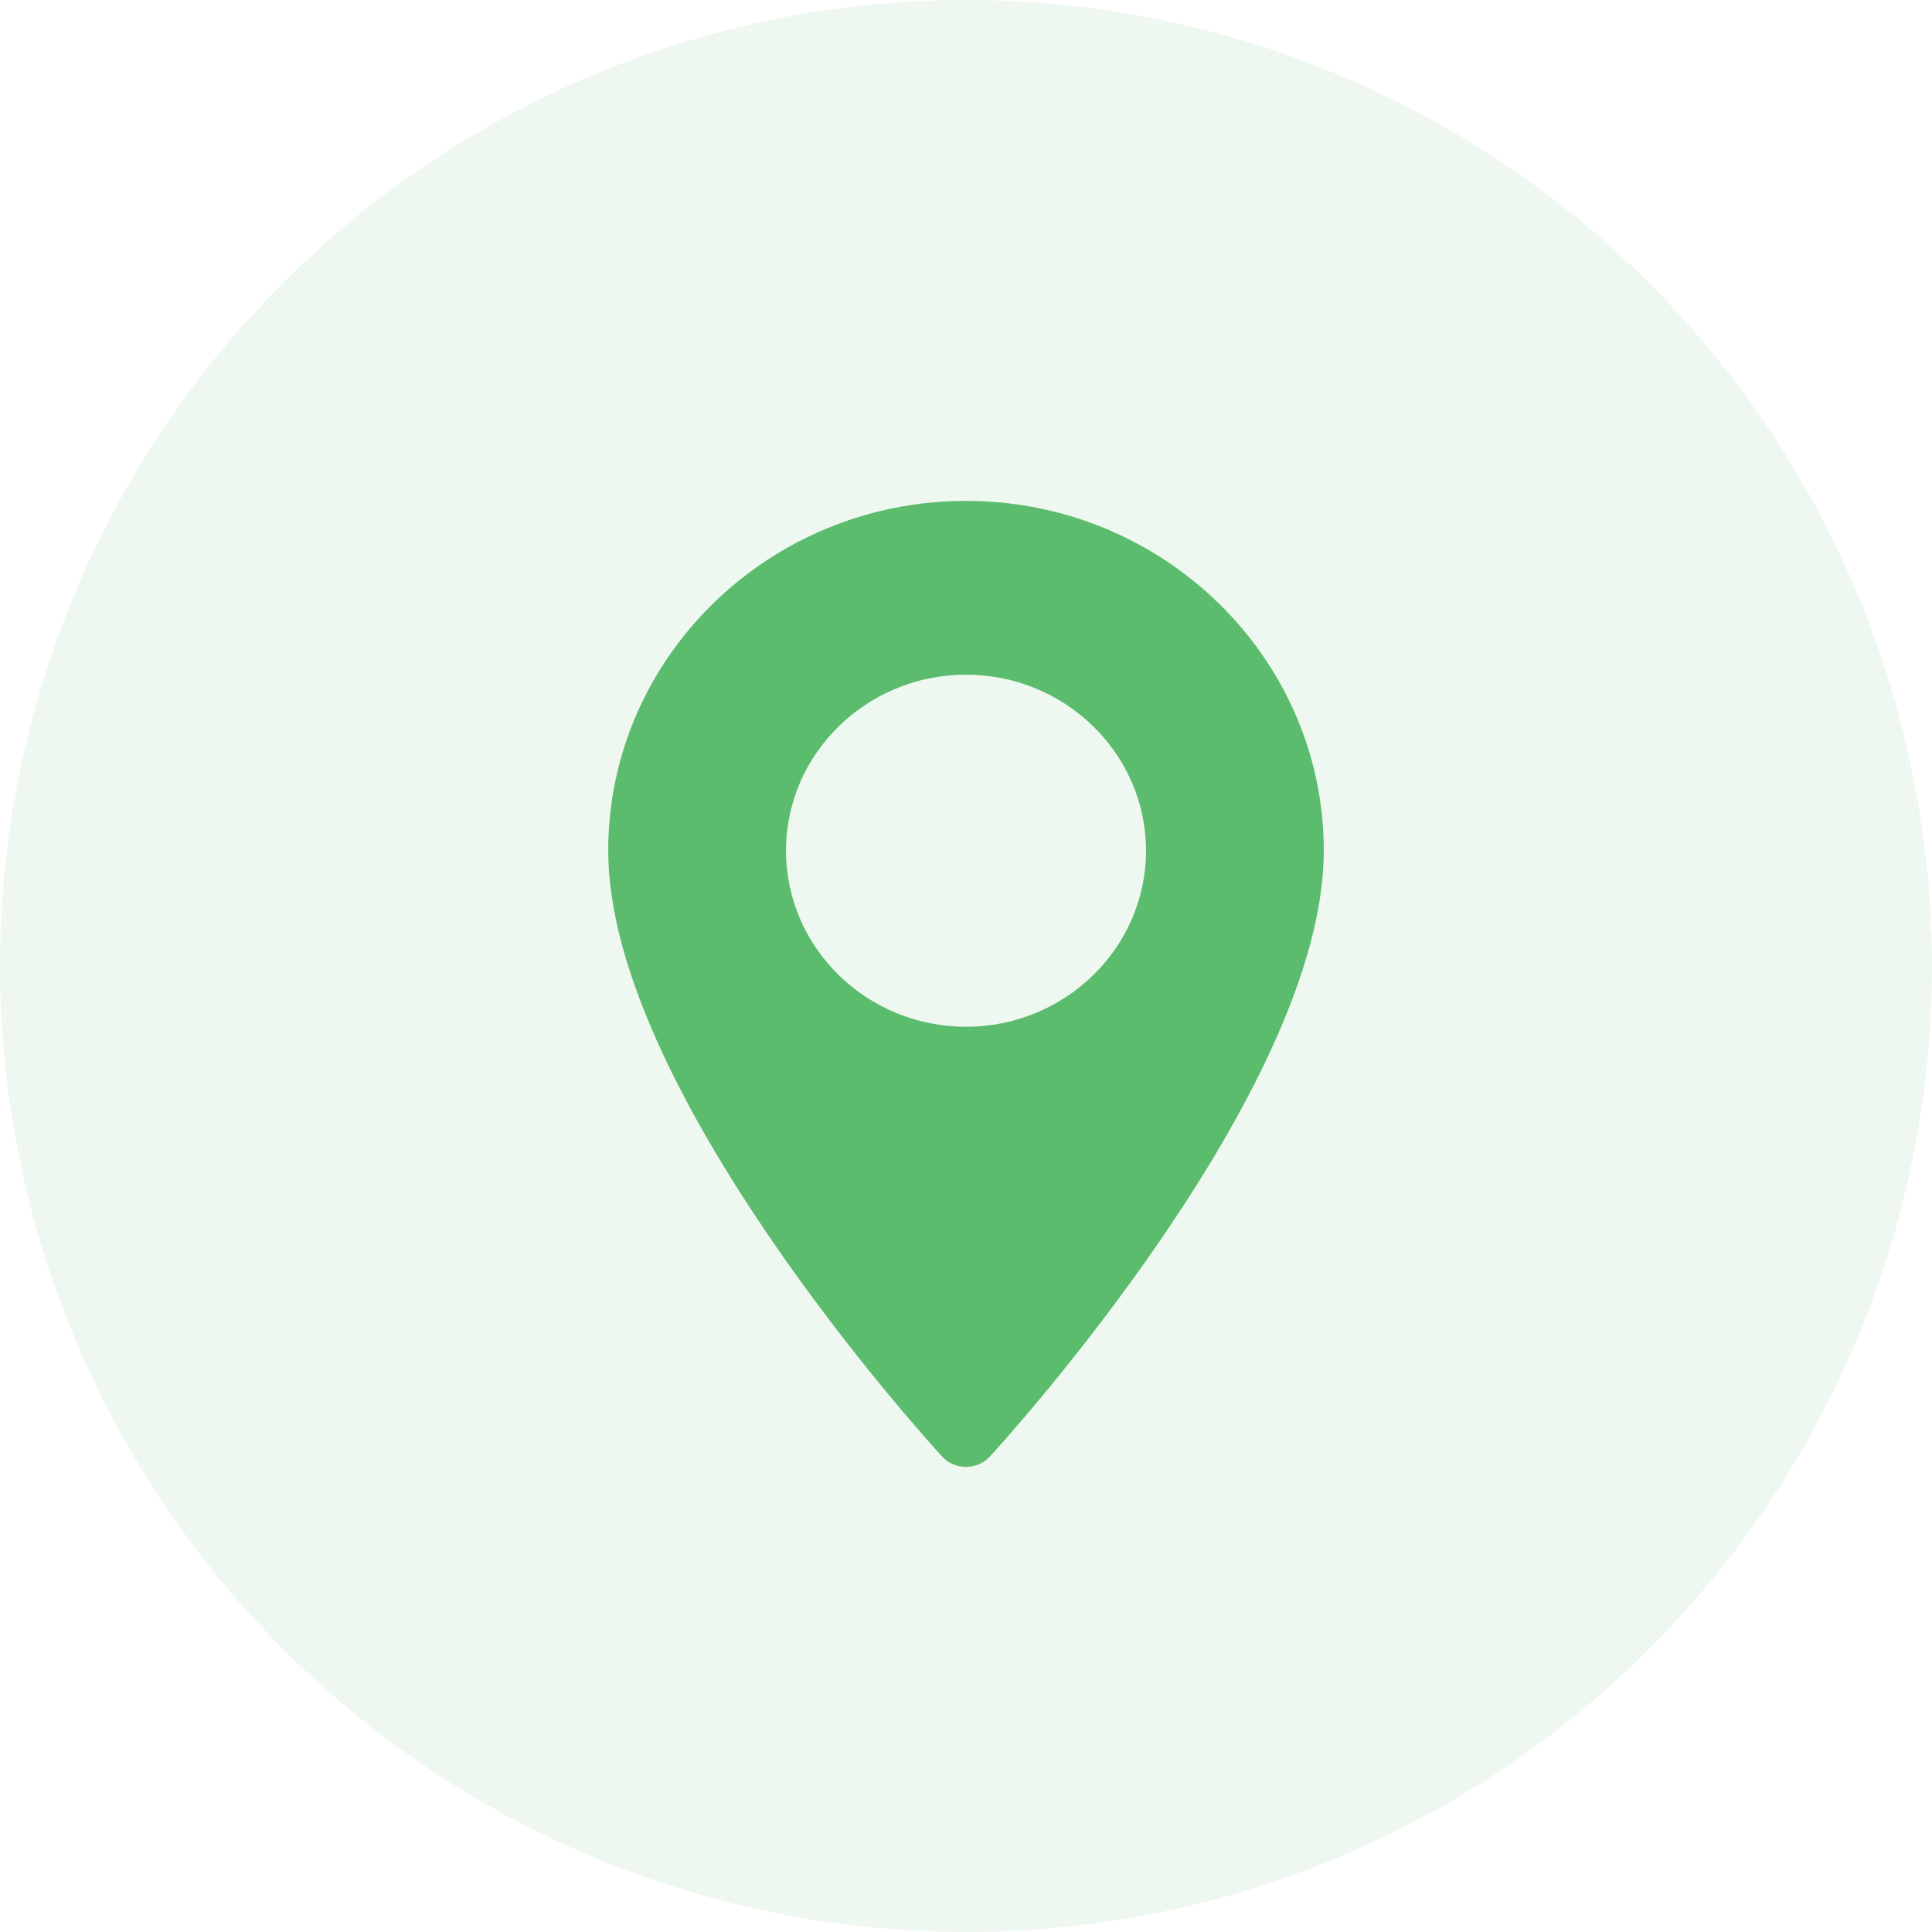
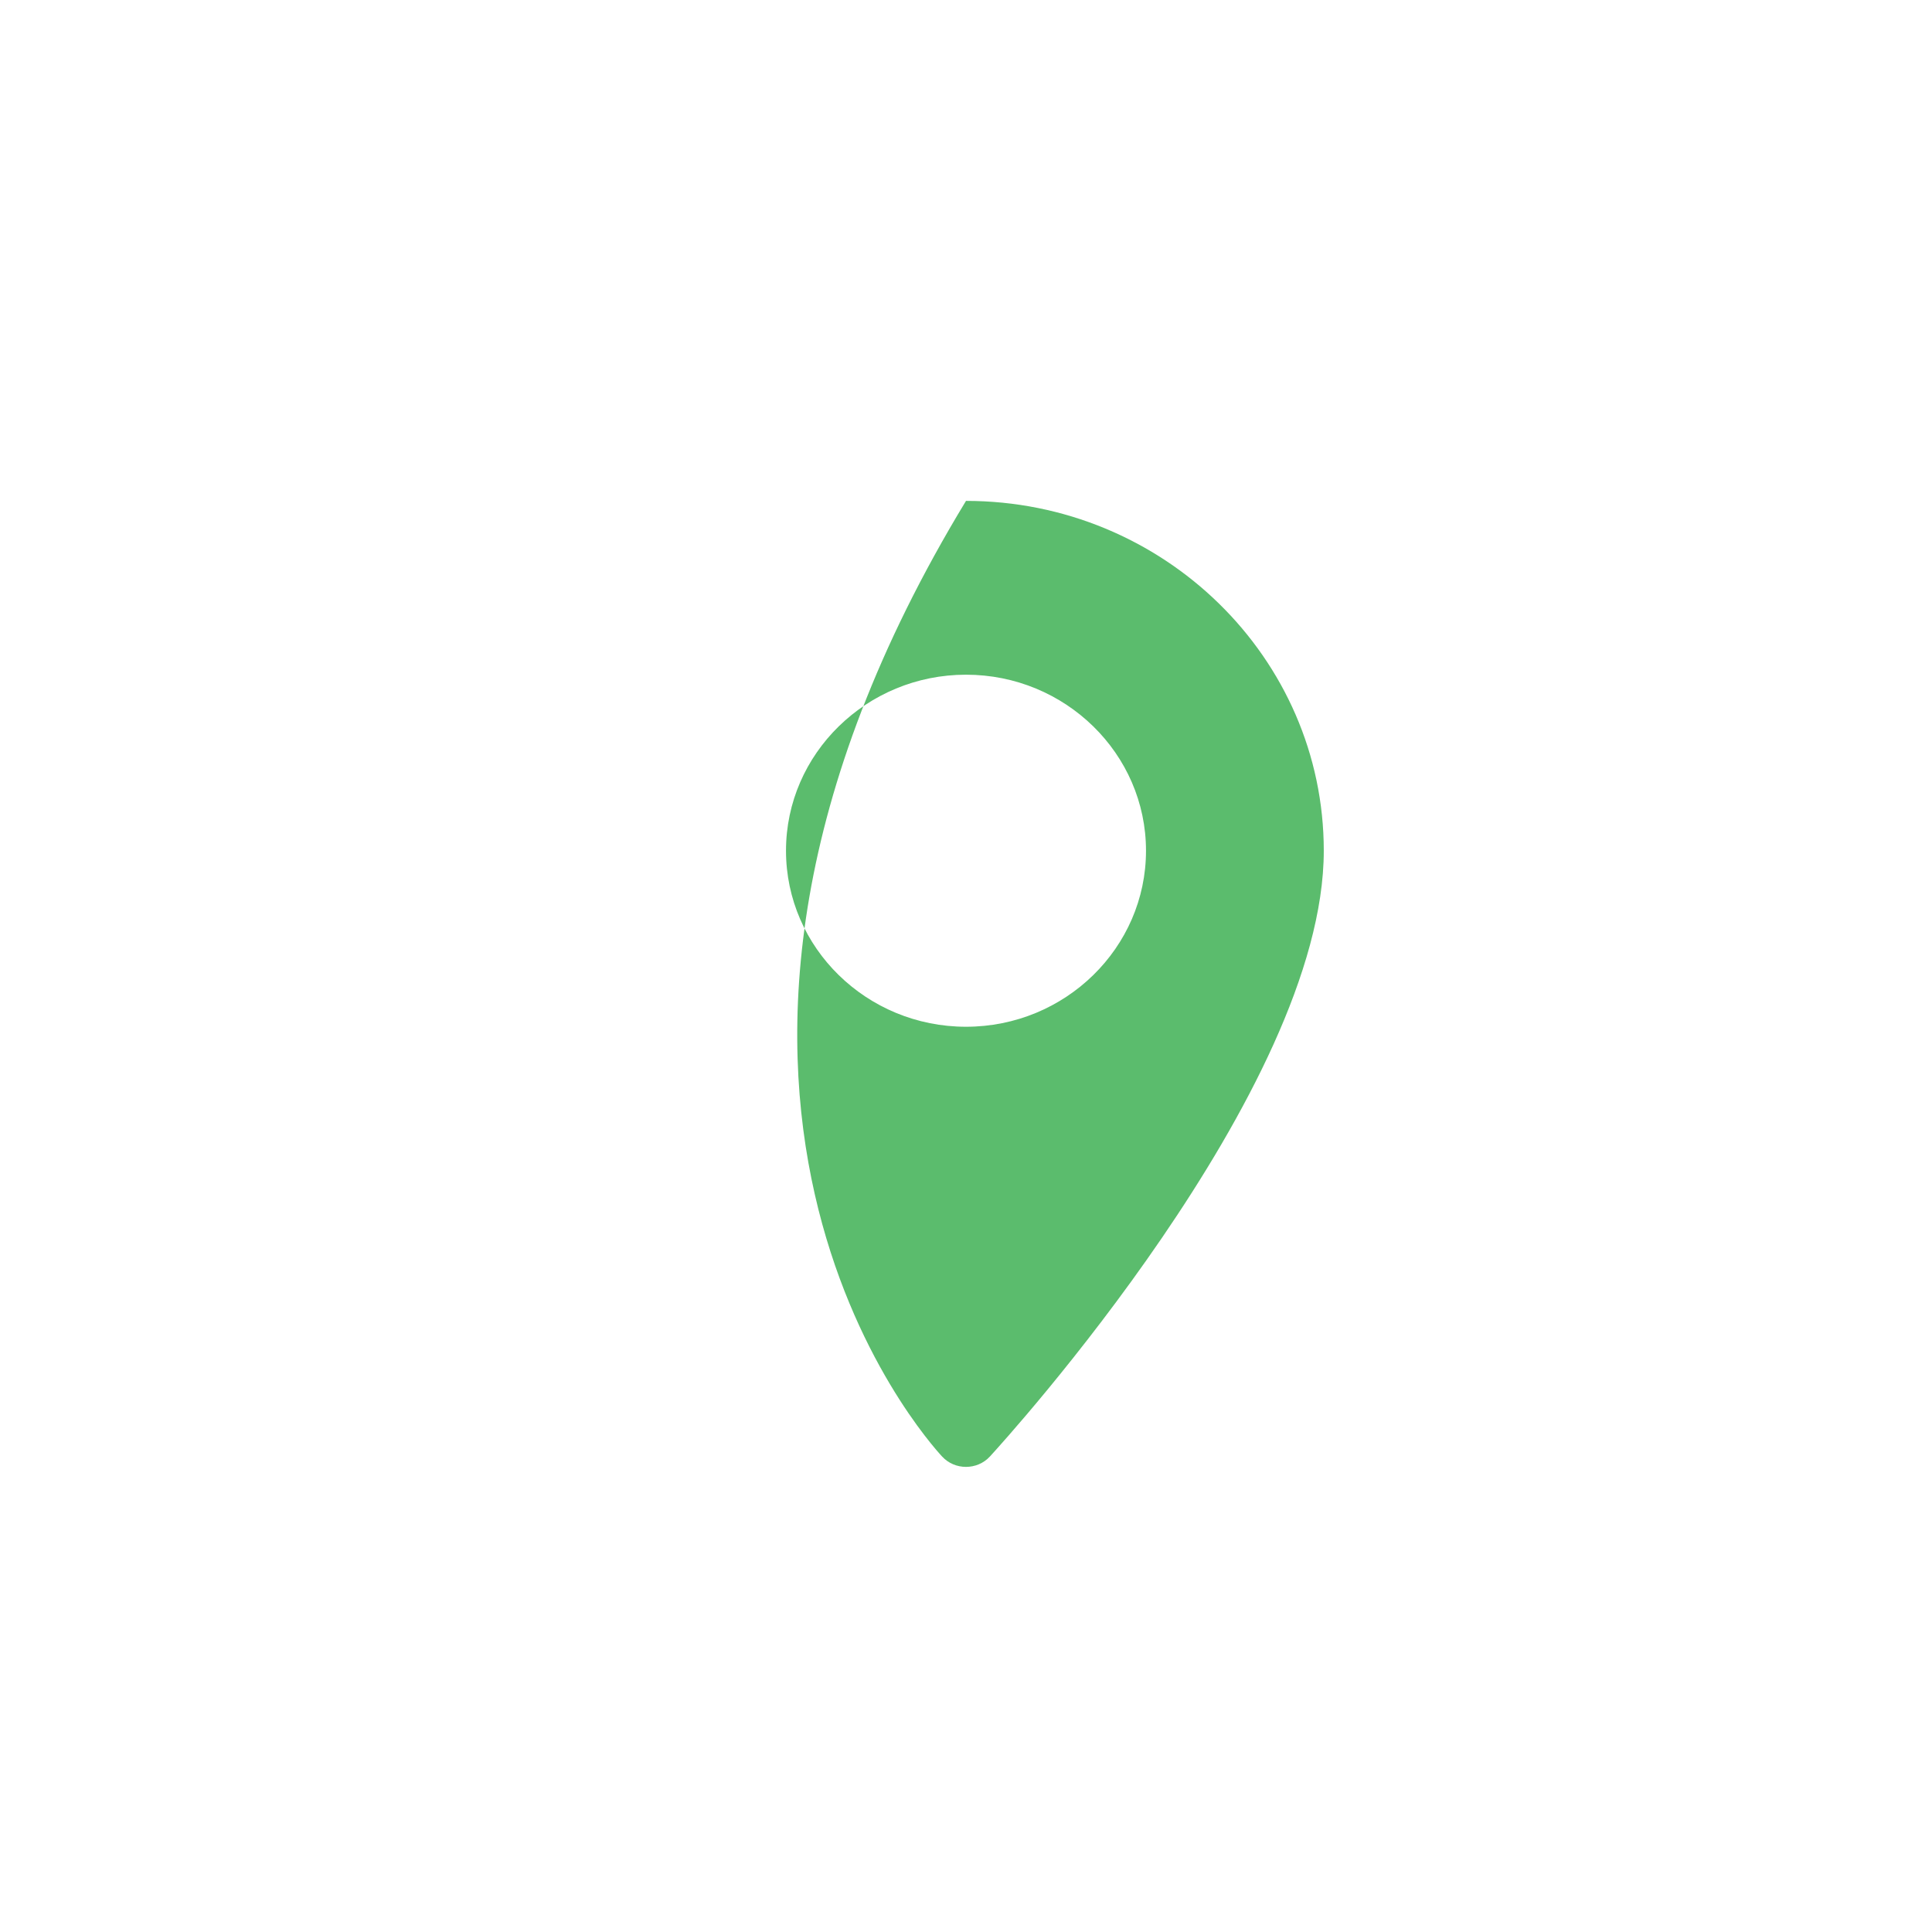
<svg xmlns="http://www.w3.org/2000/svg" width="54" height="54" viewBox="0 0 54 54" fill="none">
-   <circle opacity="0.1" cx="27" cy="27" r="27" fill="#5BBC6D" />
-   <path d="M27 14C21.486 14 17 18.387 17 23.778C17 30.47 25.949 40.293 26.33 40.708C26.688 41.098 27.313 41.097 27.67 40.708C28.051 40.293 37 30.47 37 23.778C37 18.387 32.514 14 27 14ZM27 28.698C24.226 28.698 21.969 26.491 21.969 23.778C21.969 21.066 24.226 18.858 27 18.858C29.774 18.858 32.031 21.066 32.031 23.778C32.031 26.491 29.774 28.698 27 28.698Z" fill="#5BBC6D" />
+   <path d="M27 14C17 30.47 25.949 40.293 26.33 40.708C26.688 41.098 27.313 41.097 27.67 40.708C28.051 40.293 37 30.47 37 23.778C37 18.387 32.514 14 27 14ZM27 28.698C24.226 28.698 21.969 26.491 21.969 23.778C21.969 21.066 24.226 18.858 27 18.858C29.774 18.858 32.031 21.066 32.031 23.778C32.031 26.491 29.774 28.698 27 28.698Z" fill="#5BBC6D" />
</svg>